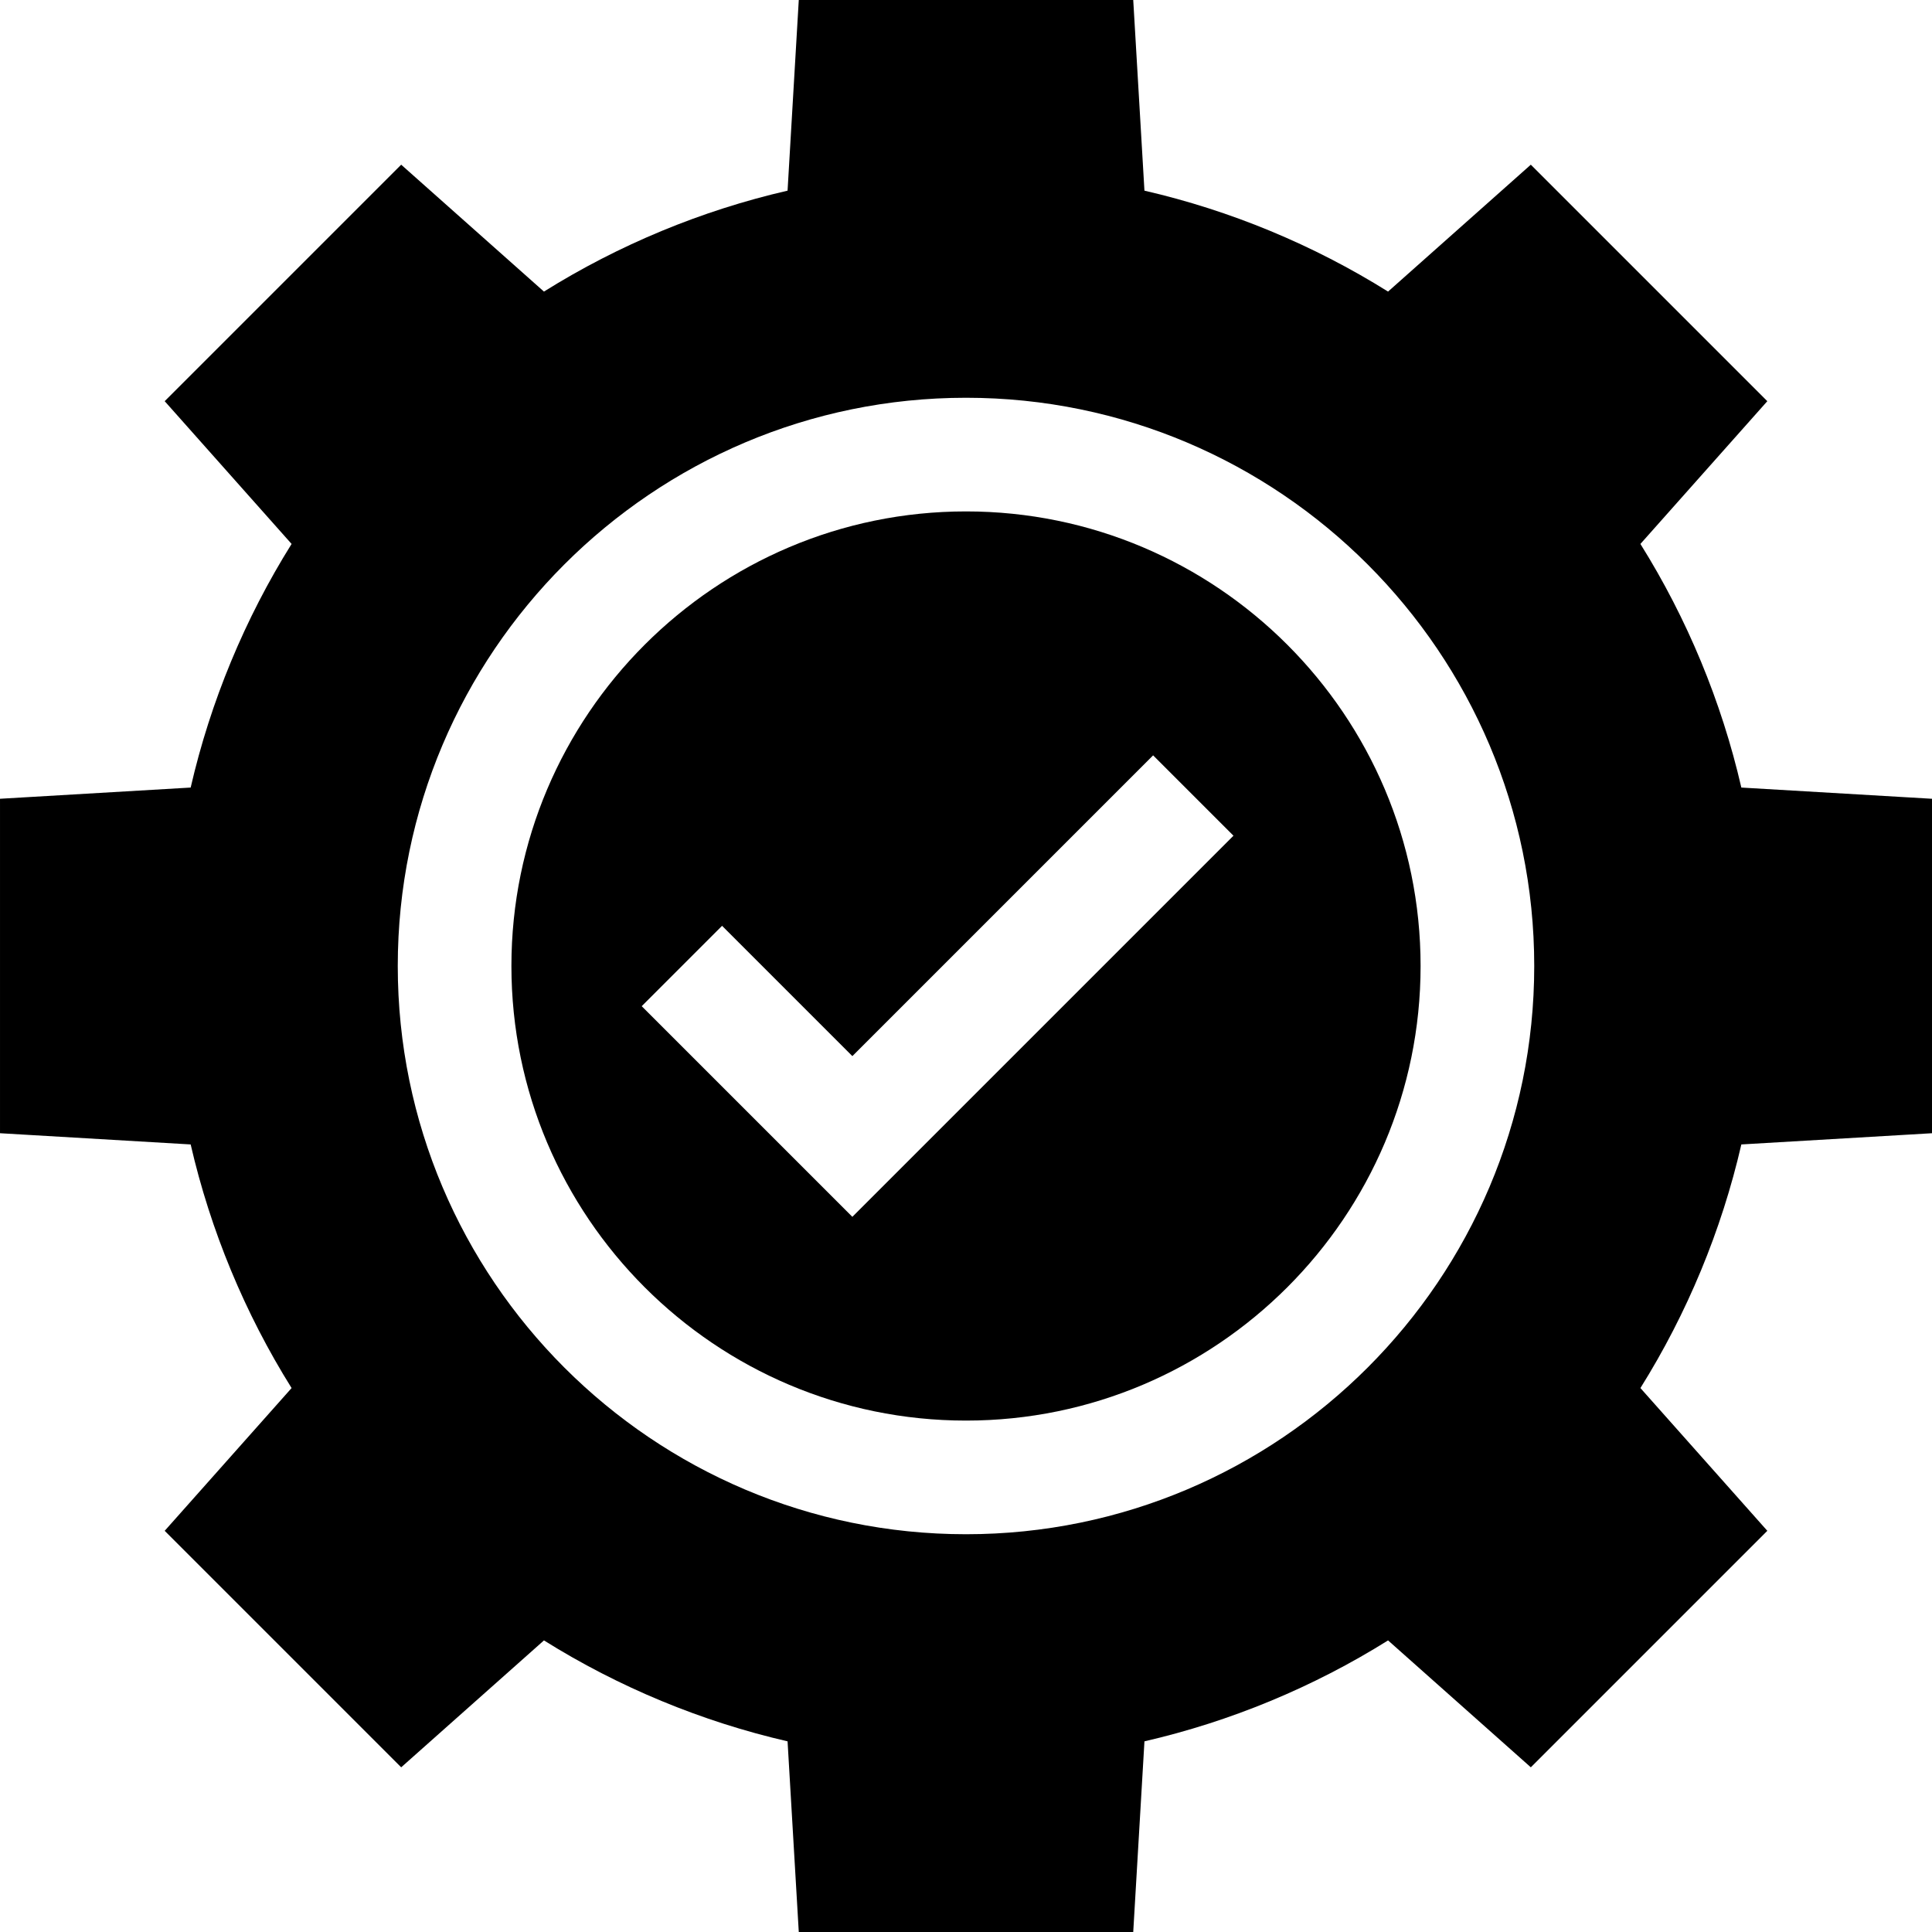
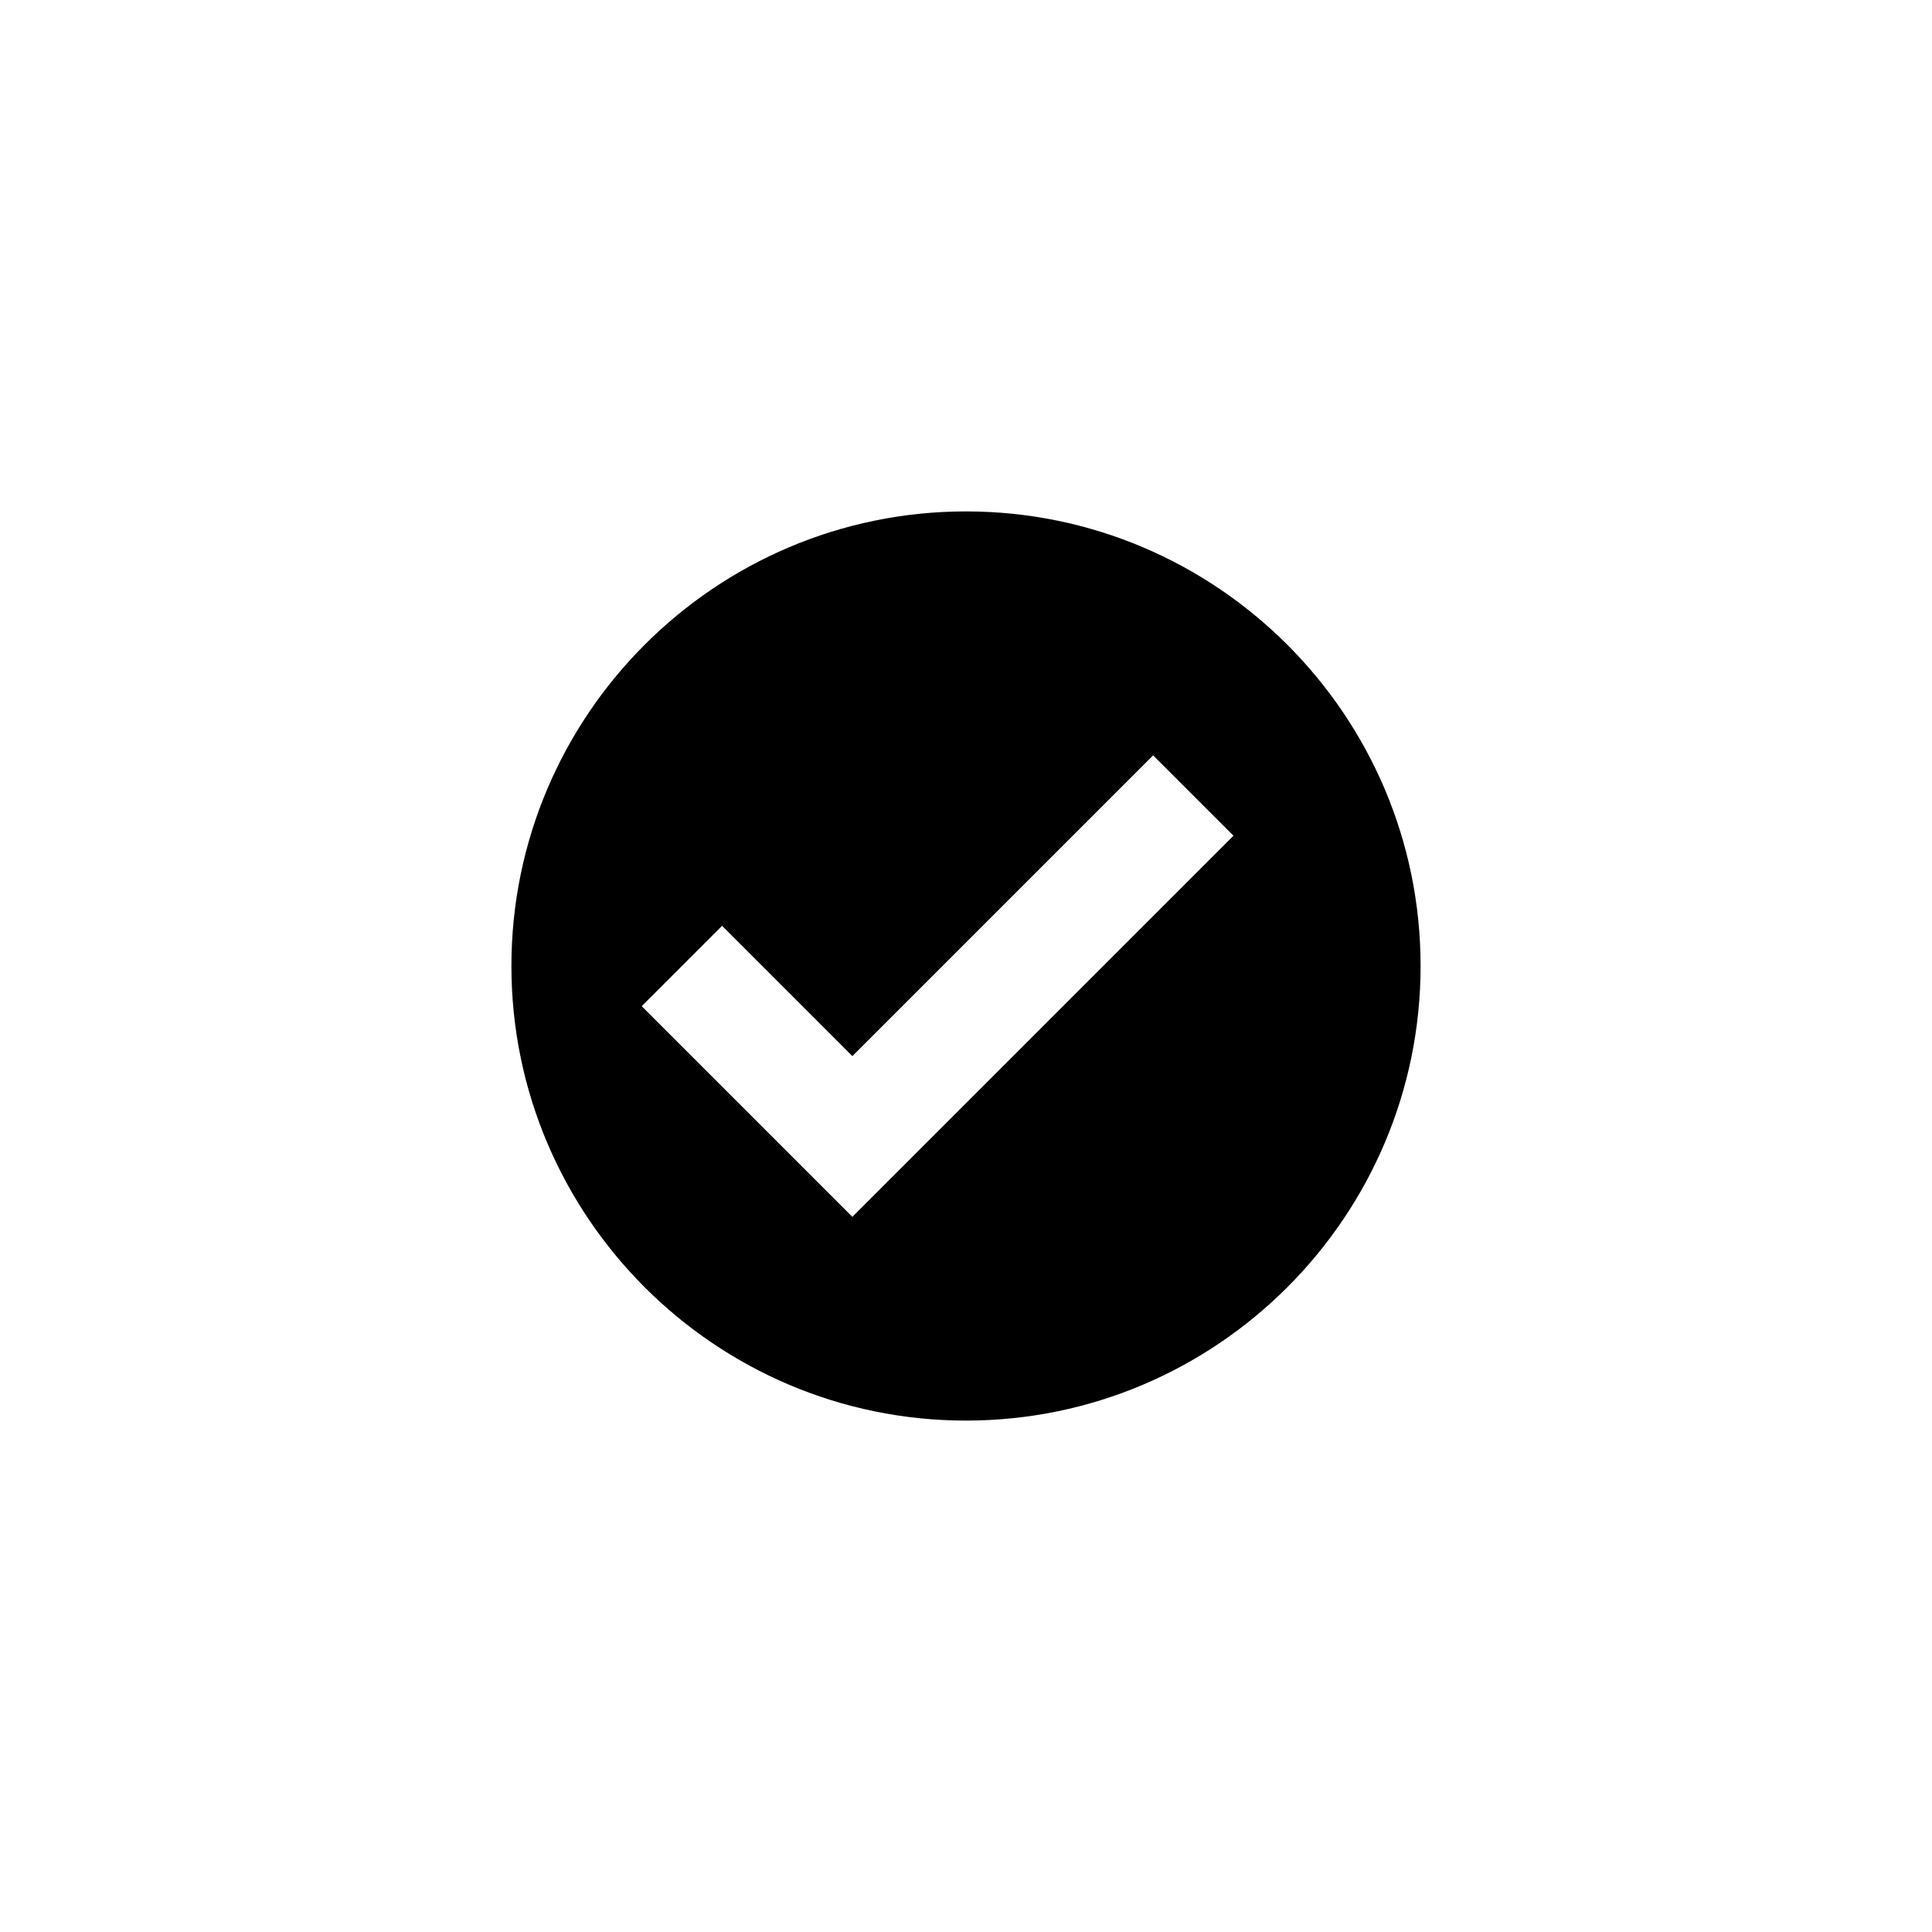
<svg xmlns="http://www.w3.org/2000/svg" id="Capa_1" enable-background="new 0 0 510 510" height="512" viewBox="0 0 510 510" width="512">
  <g>
    <path d="m255 135c-66.169 0-120 53.831-120 120 0 66.168 53.831 120 120 120 66.168 0 120-53.832 120-120 0-66.169-53.832-120-120-120zm-30 186.213-55.606-55.606 21.213-21.213 34.393 34.393 79.394-79.394 21.213 21.213z" />
-     <path d="m510 299.144v-88.287l-50.329-2.96c-5.223-22.677-14.287-44.556-26.643-64.309l33.498-37.685-62.429-62.429-37.686 33.498c-19.755-12.357-41.63-21.42-64.308-26.643l-2.959-50.329h-88.287l-2.96 50.329c-22.678 5.223-44.554 14.286-64.309 26.643l-37.685-33.498-62.429 62.429 33.498 37.685c-12.357 19.755-21.42 41.63-26.643 64.309l-50.329 2.959v88.287l50.329 2.961c5.223 22.678 14.286 44.553 26.643 64.308l-33.498 37.686 62.429 62.429 37.686-33.498c19.752 12.355 41.63 21.42 64.308 26.643l2.96 50.329h88.287l2.961-50.329c22.677-5.223 44.556-14.287 64.308-26.643l37.686 33.498 62.429-62.429-33.498-37.686c12.355-19.752 21.42-41.631 26.643-64.308zm-255 105.856c-82.71 0-150-67.29-150-150s67.29-150 150-150 150 67.29 150 150-67.29 150-150 150z" />
  </g>
</svg>